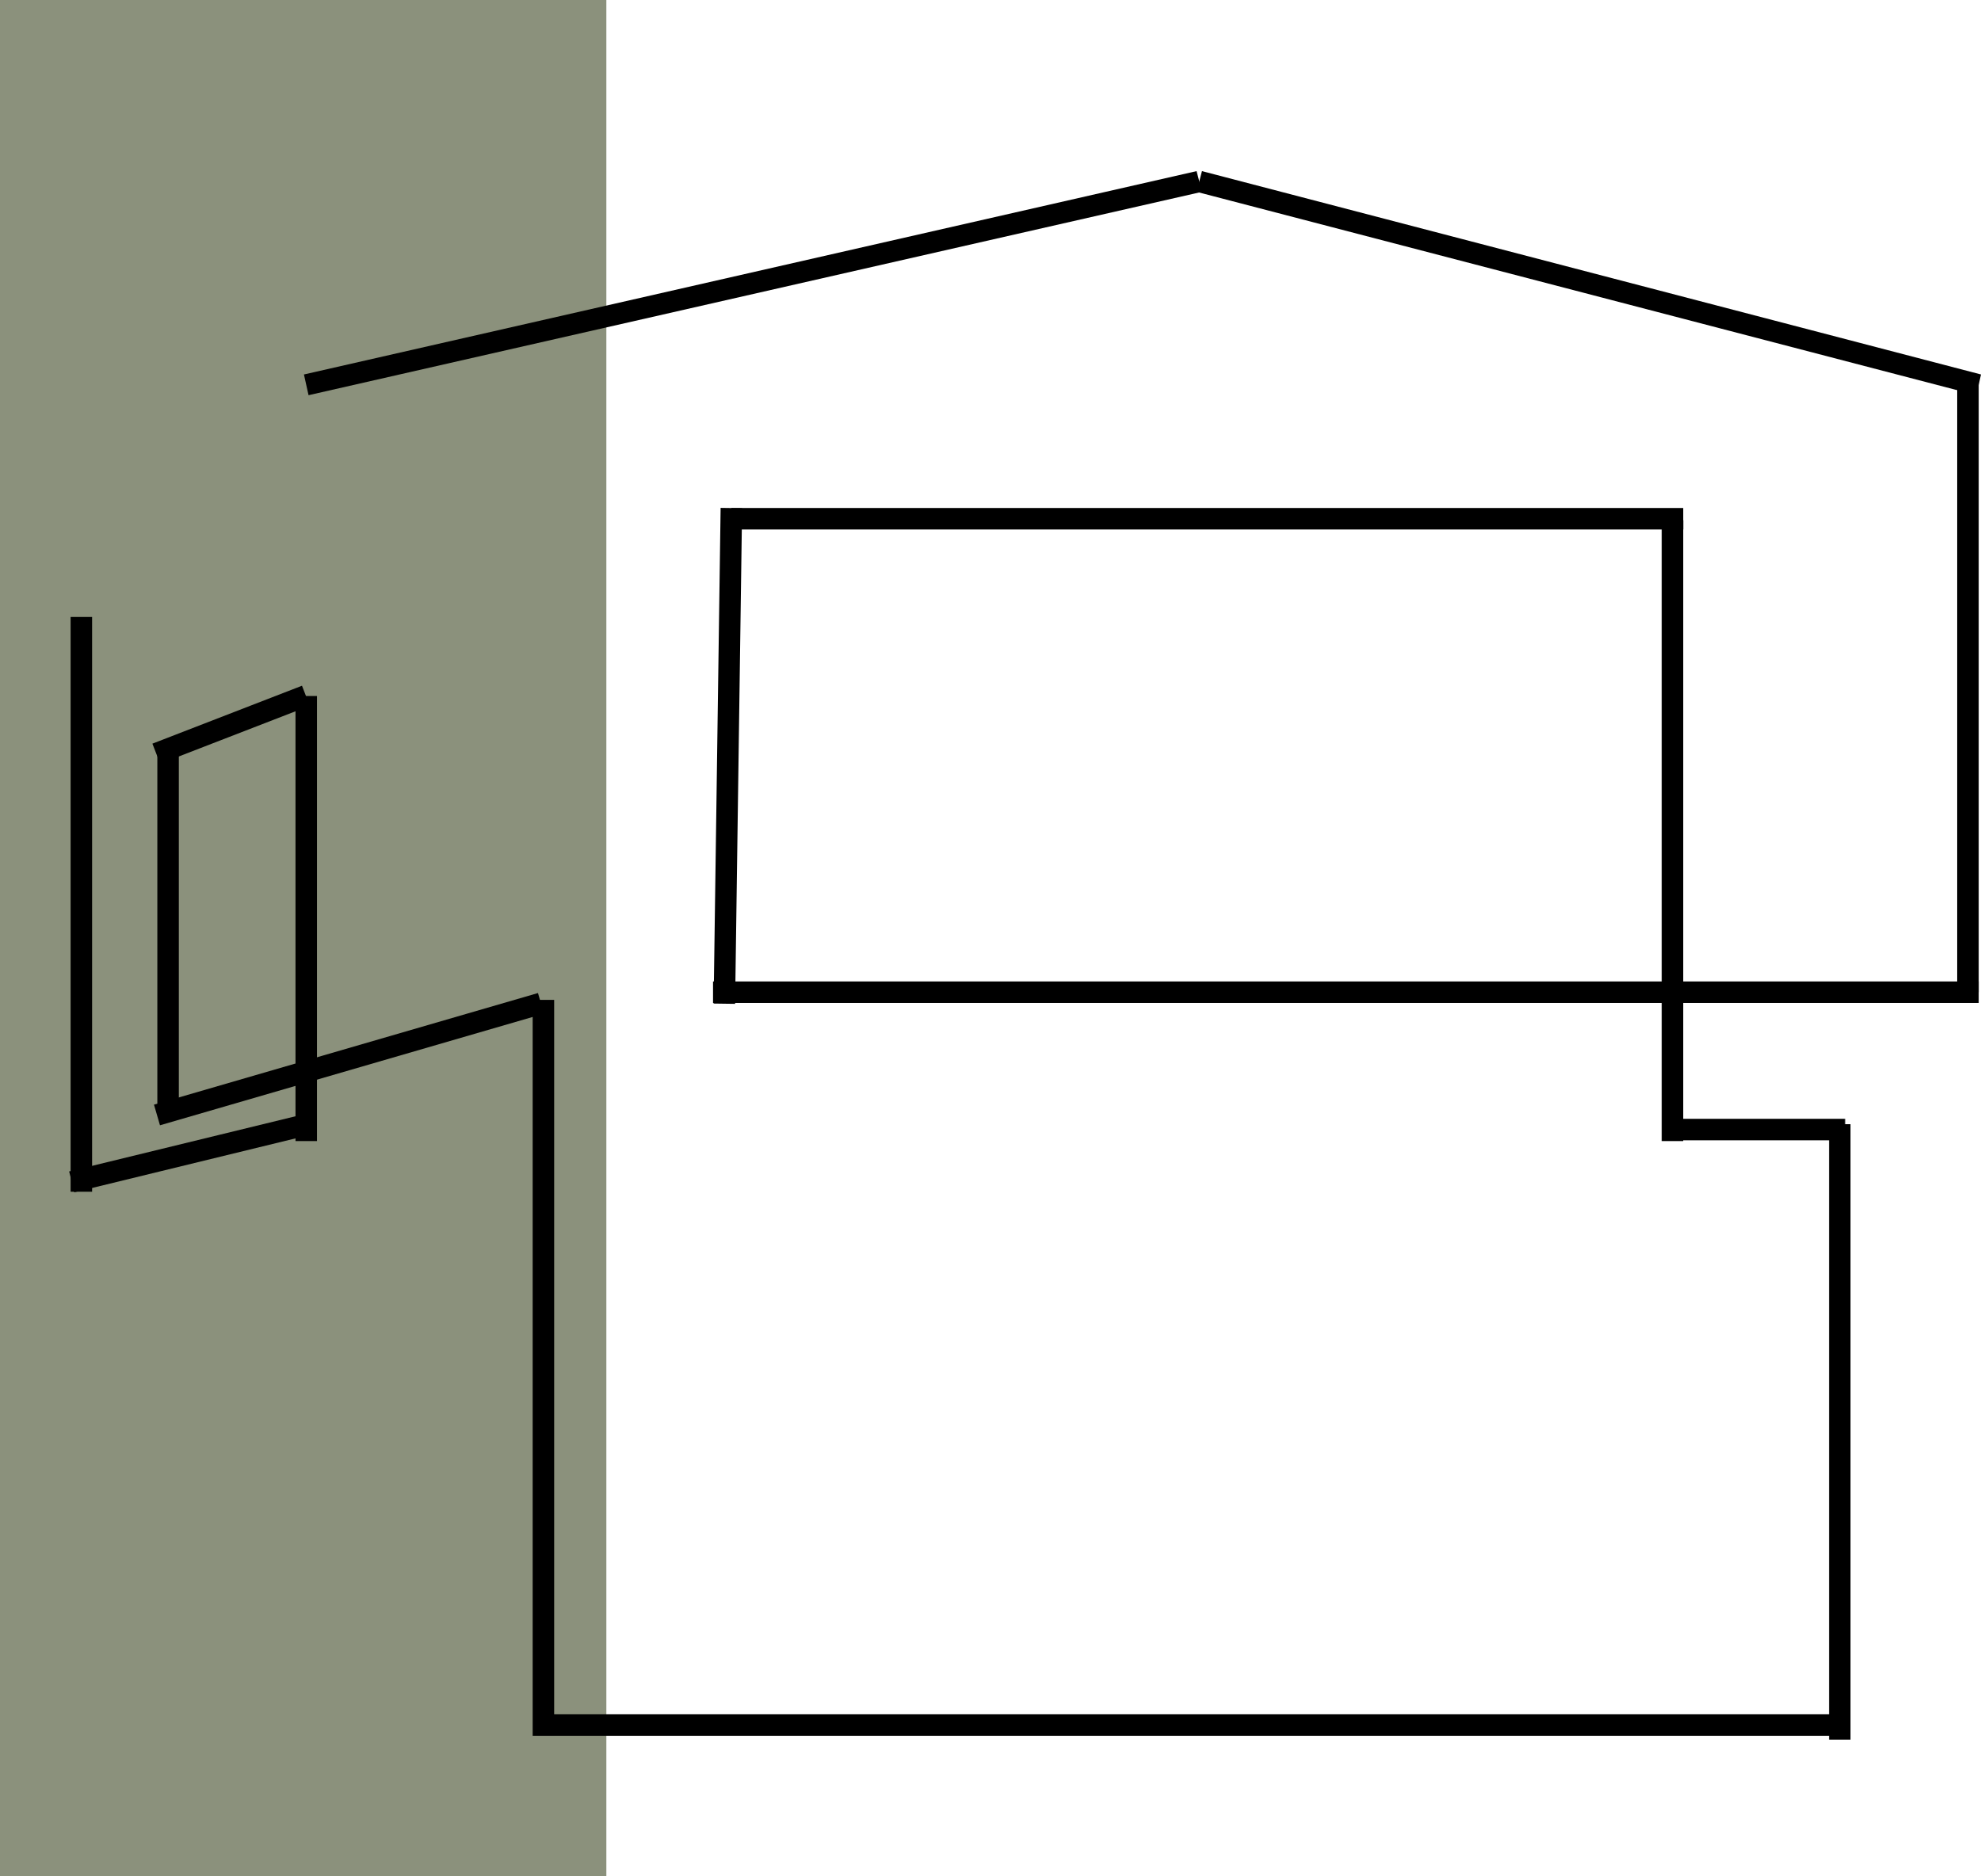
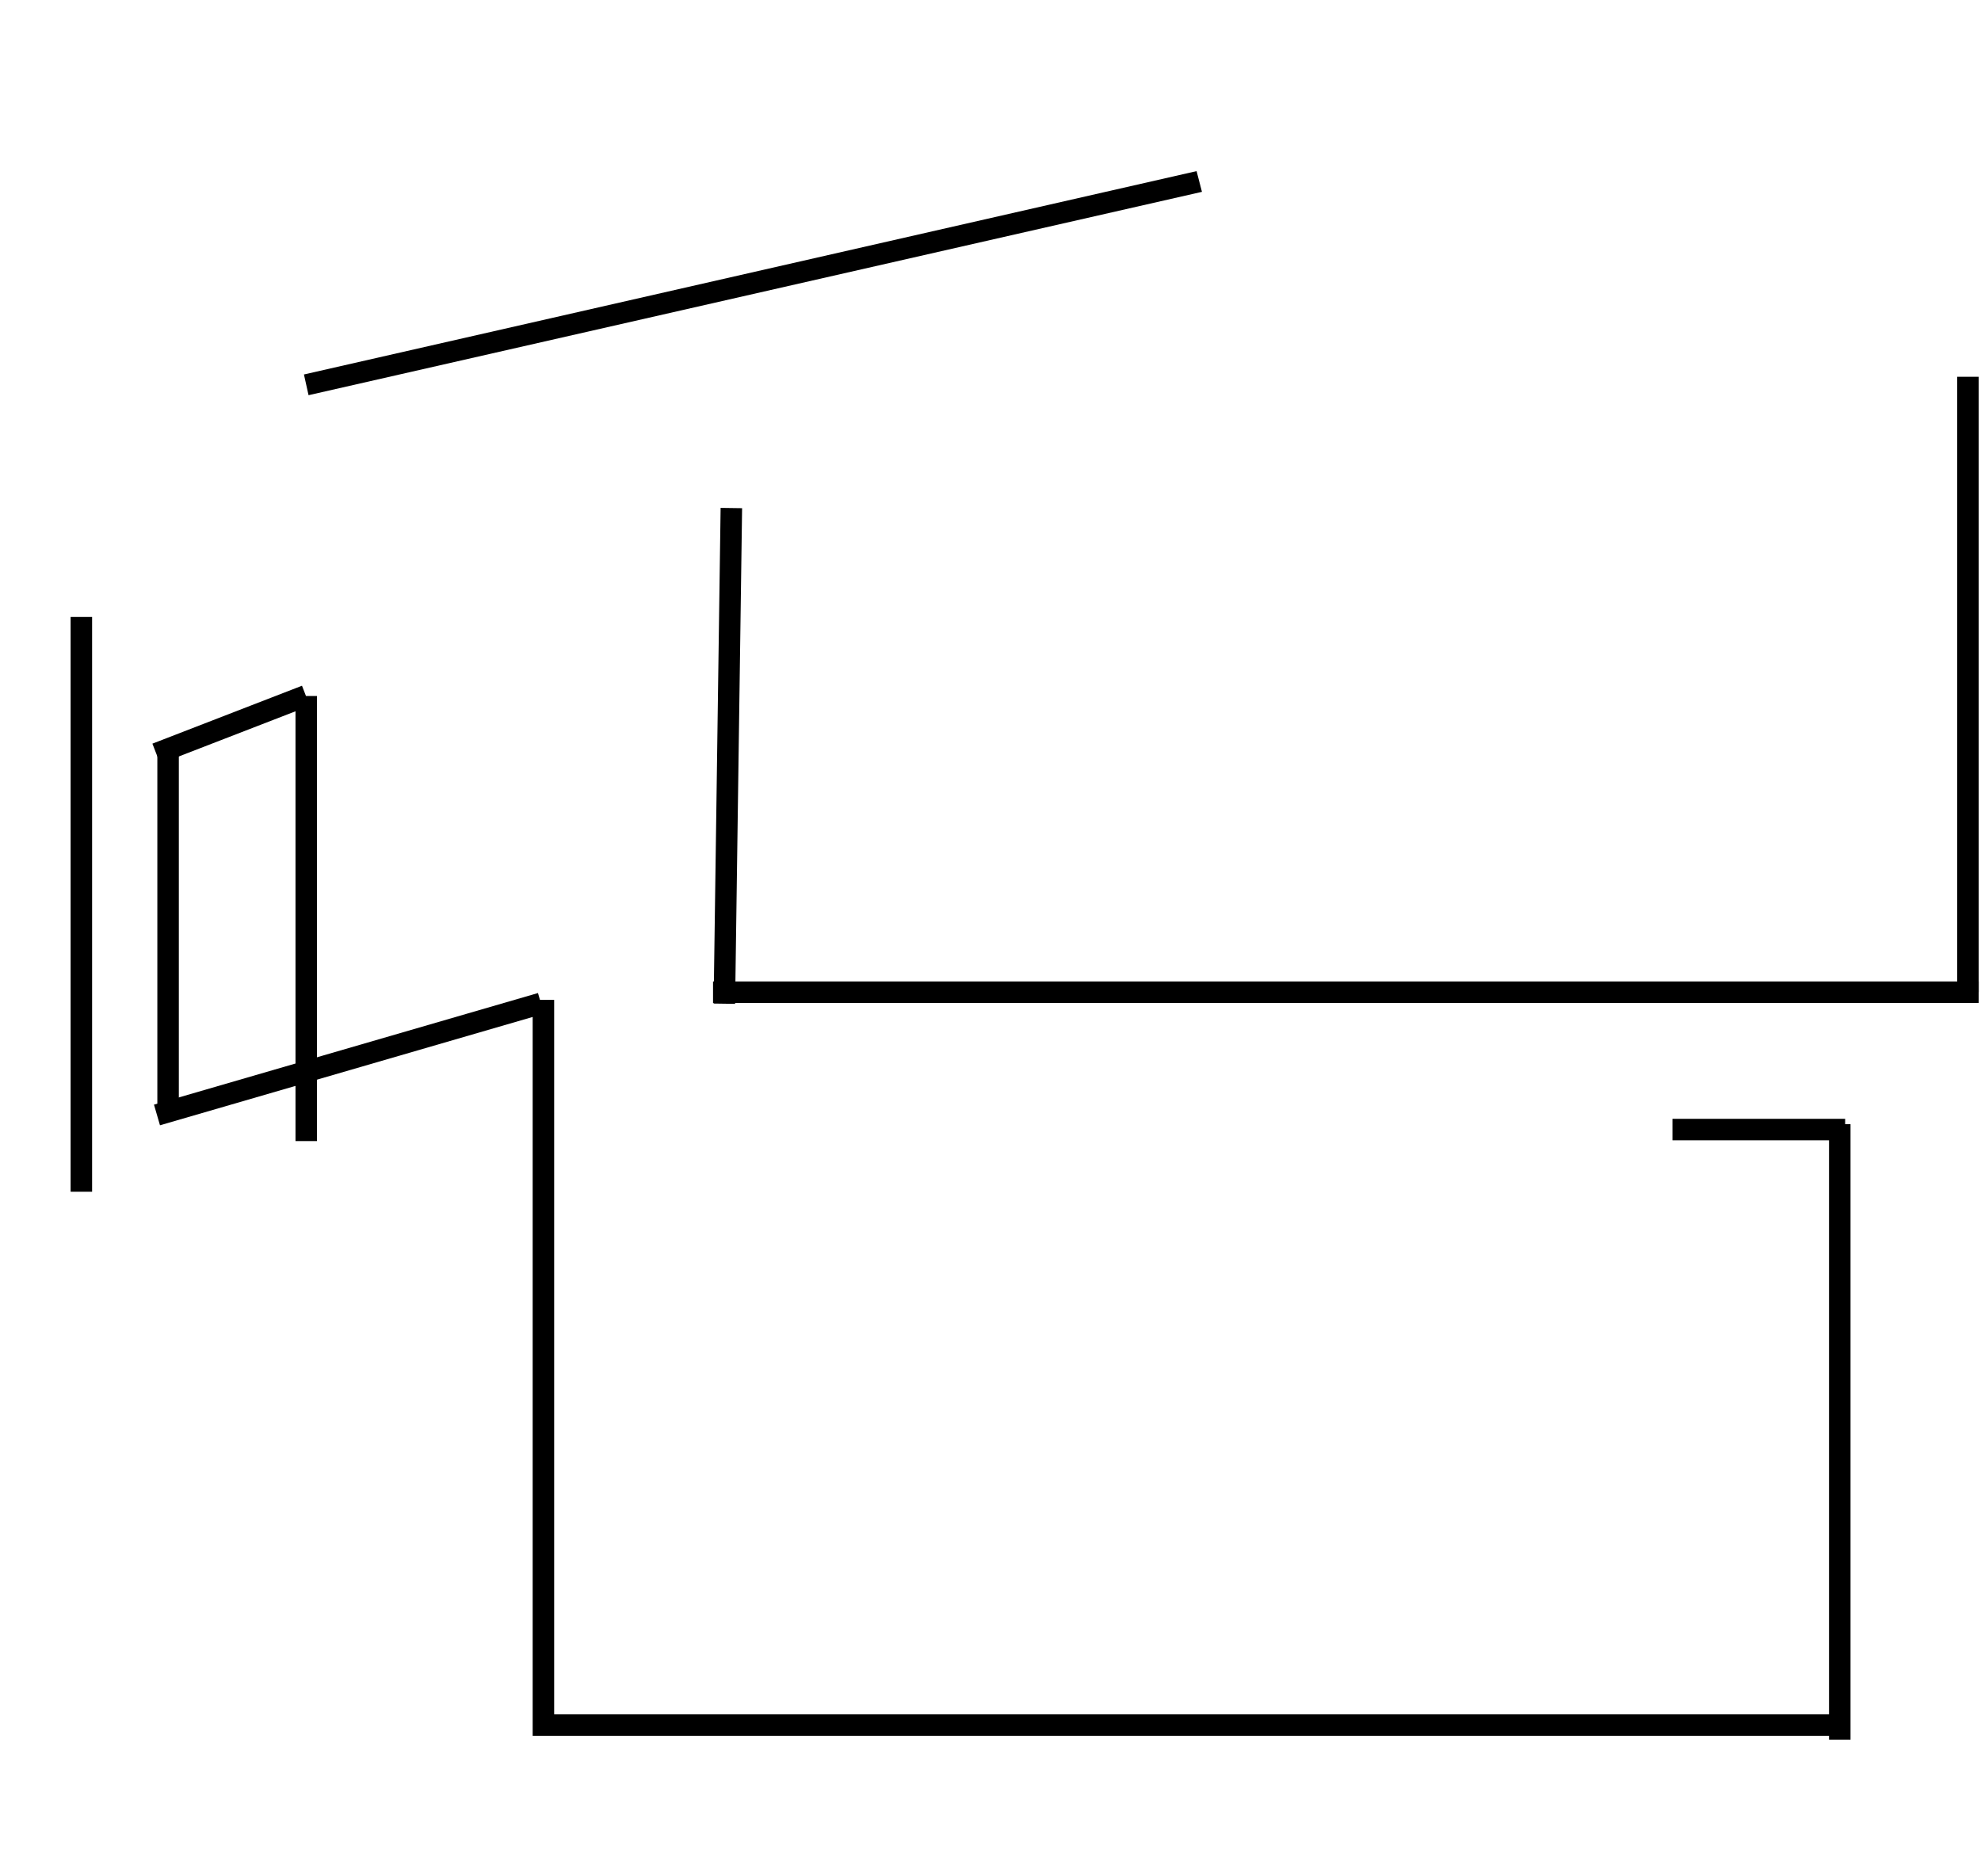
<svg xmlns="http://www.w3.org/2000/svg" id="Livello_2" viewBox="0 0 25.81 24.45">
  <defs>
    <style>
      .cls-1 {
        fill: none;
      }

      .cls-2 {
        fill: #8b917c;
      }

      .cls-3 {
        clip-path: url(#clippath);
      }
    </style>
    <clipPath id="clippath">
      <rect class="cls-1" width="7.9" height="24.45" />
    </clipPath>
  </defs>
  <g id="Raggruppa_114">
    <g>
      <g class="cls-3">
-         <path class="cls-2" d="M0,0h7.9v24.45H0V0Z" />
+         <path class="cls-2" d="M0,0h7.9v24.45V0Z" />
      </g>
      <rect x="7.01" y="22.34" width="17.03" height=".28" />
-       <polygon points="25.75 5.15 15.59 2.5 15.66 2.23 25.81 4.88 25.75 5.15" />
      <rect x=".92" y="8.04" width=".28" height="7.49" />
      <rect x="9.29" y="12.79" width="16.49" height=".28" />
      <rect x="21.79" y="14.58" width="2.25" height=".28" />
      <rect x="6.94" y="13.03" width=".28" height="9.59" />
      <rect x="23.83" y="14.65" width=".28" height="8.02" />
-       <rect x="21.65" y="6.78" width=".28" height="8.09" />
-       <rect x="9.53" y="6.62" width="12.4" height=".28" />
      <rect x="6.25" y="9.71" width="6.46" height=".28" transform="translate(-.5 19.19) rotate(-89.19)" />
      <rect x="3.85" y="9.07" width=".28" height="5.8" />
      <rect x="2.05" y="9.69" width=".28" height="4.83" />
      <polygon points="4.02 5.15 3.96 4.88 15.59 2.23 15.66 2.5 4.02 5.15" />
      <rect x="1.97" y="9.3" width="2.09" height=".28" transform="translate(-3.21 1.73) rotate(-21.17)" />
-       <rect x=".89" y="14.89" width="3.15" height=".28" transform="translate(-3.49 1.01) rotate(-13.7)" />
      <rect x="1.94" y="13.66" width="5.21" height=".28" transform="translate(-3.67 1.82) rotate(-16.21)" />
      <rect x="25.5" y="4.91" width=".28" height="8.02" />
    </g>
  </g>
</svg>